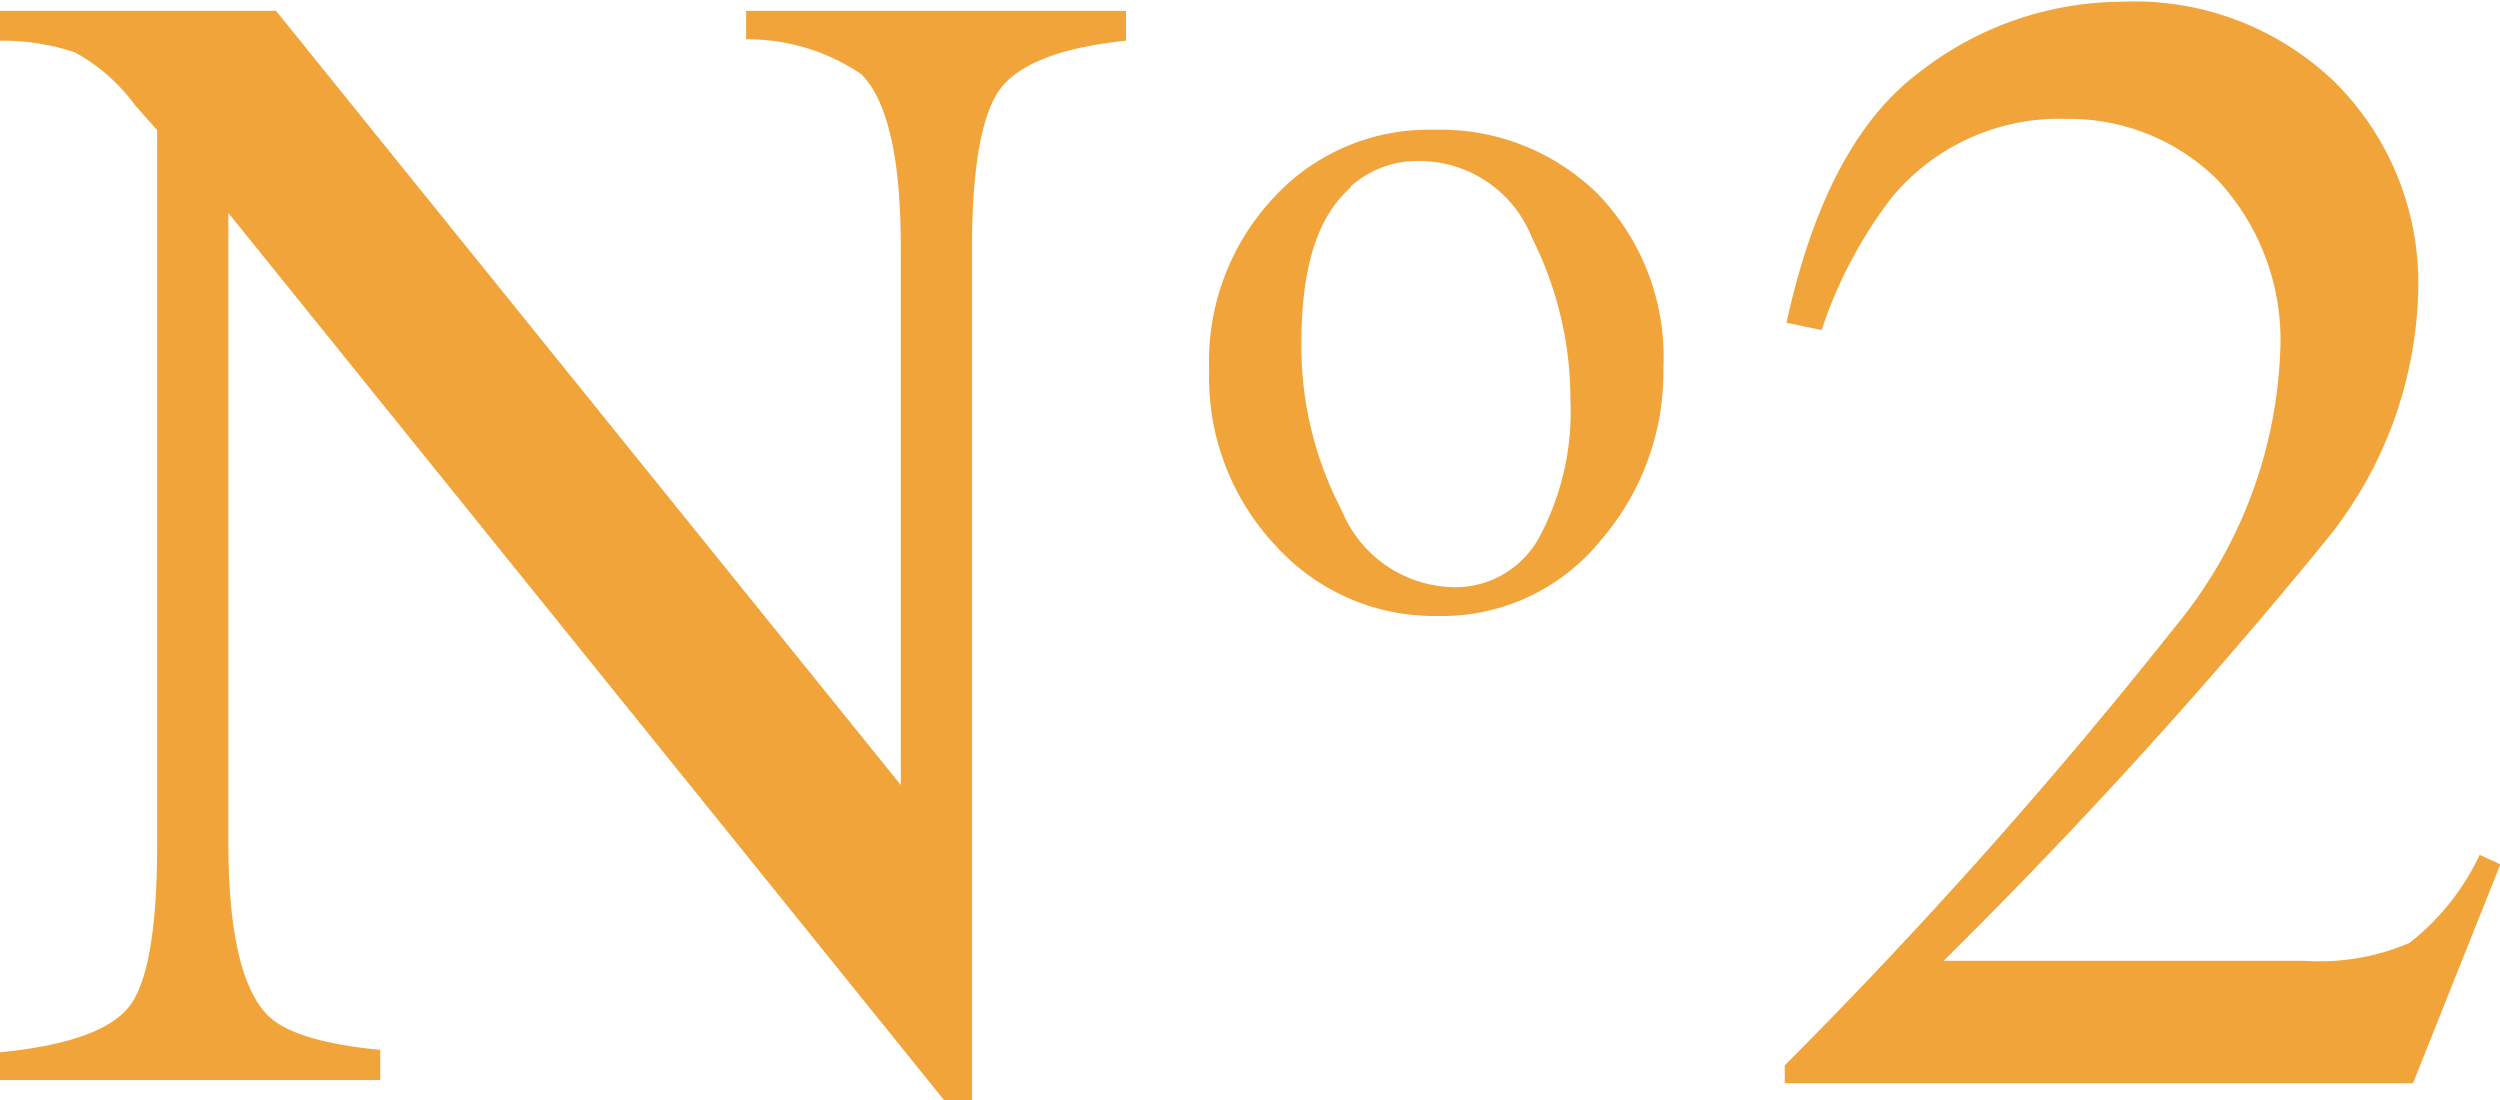
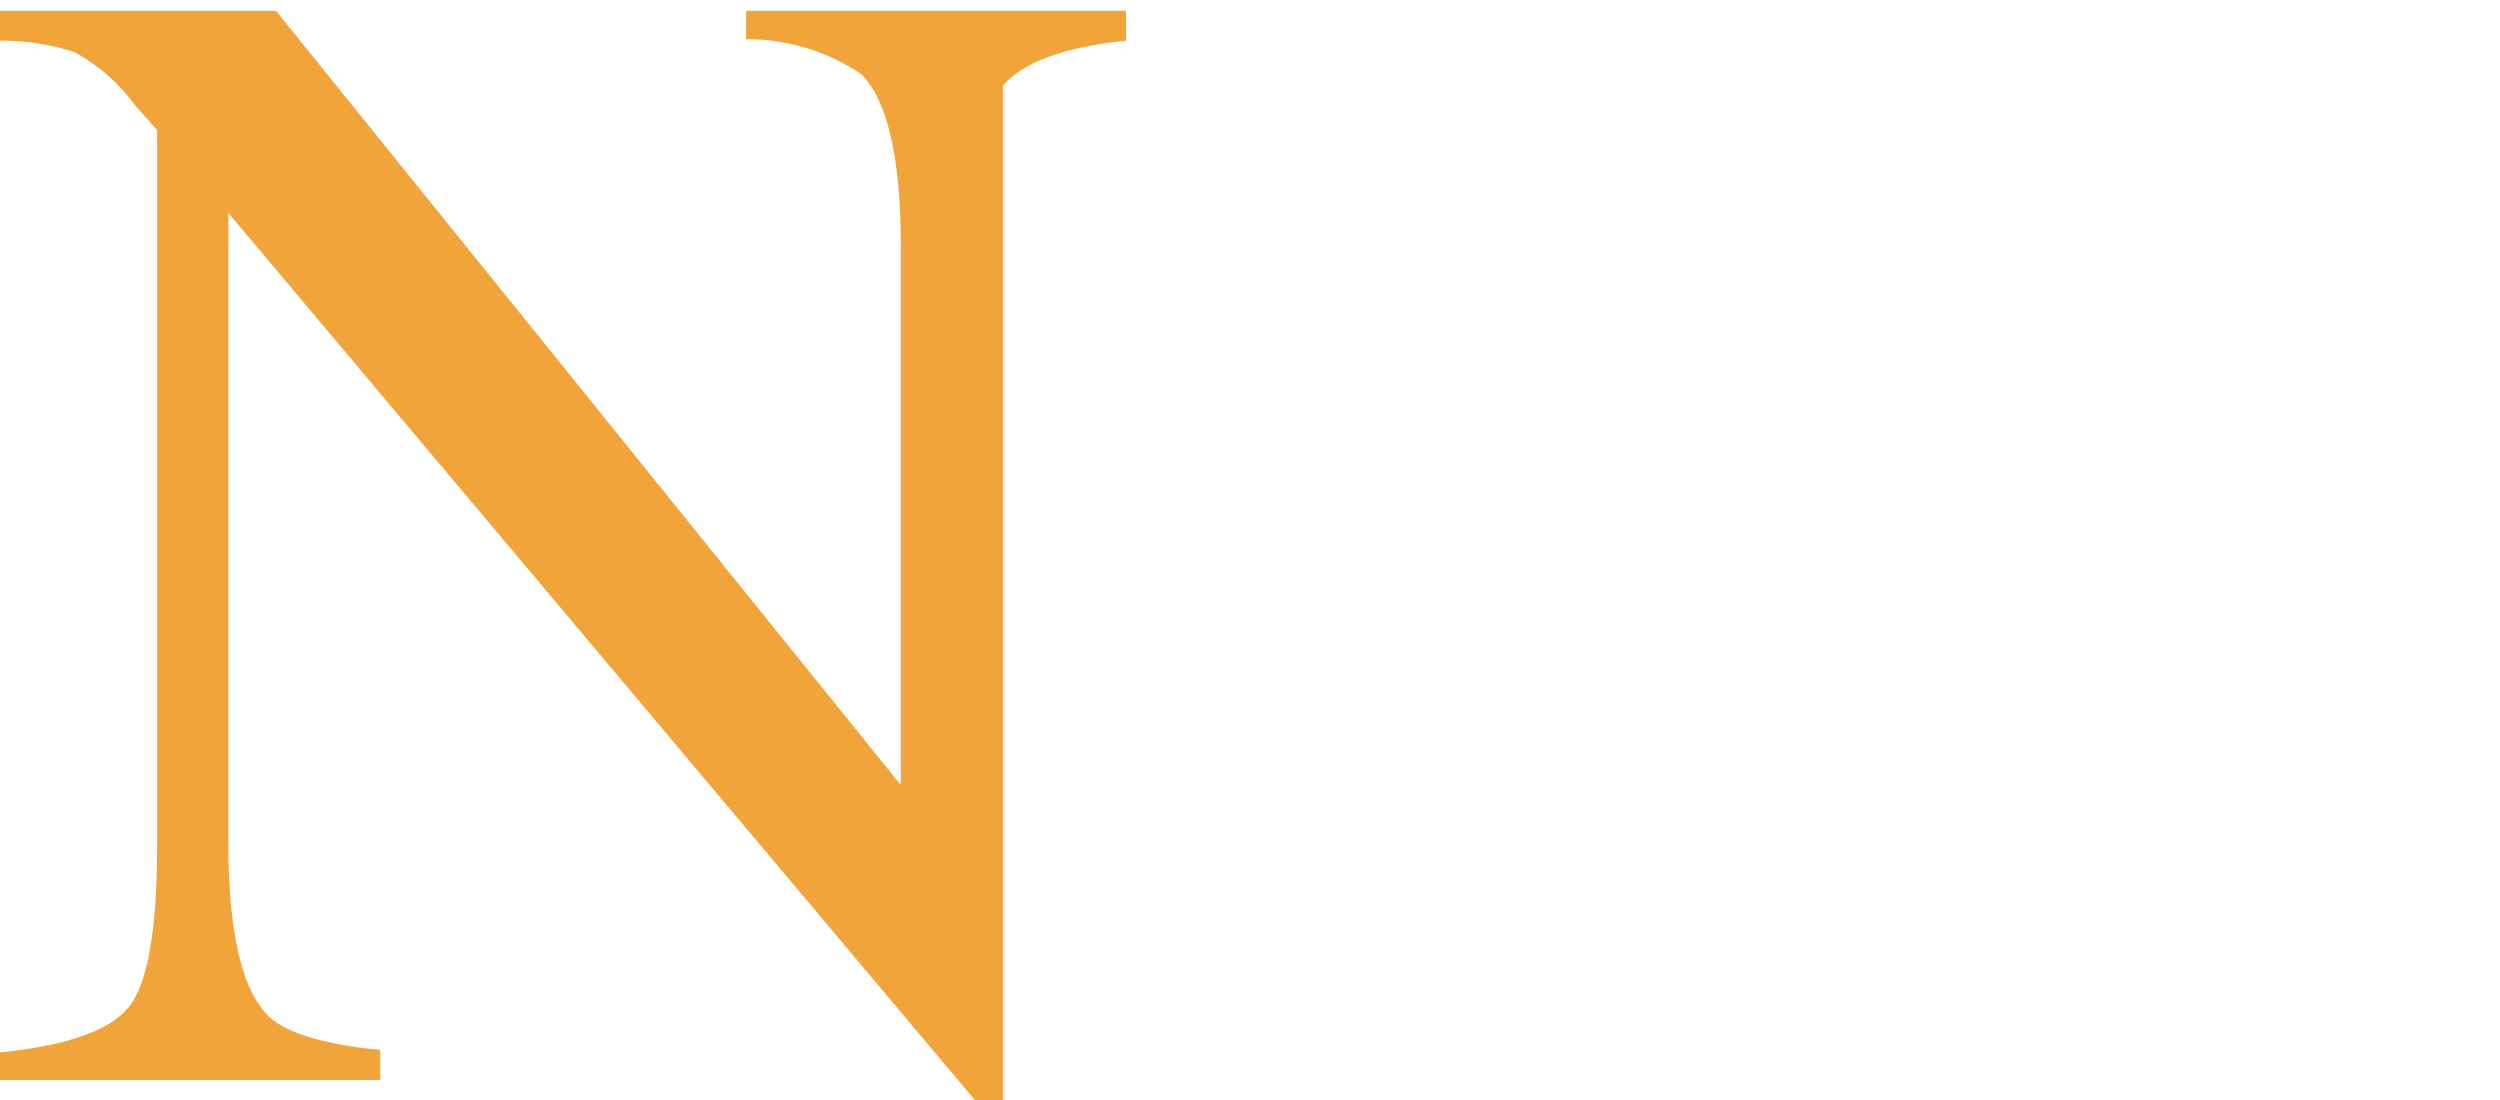
<svg xmlns="http://www.w3.org/2000/svg" viewBox="0 0 71.27 31.37">
  <title>no2</title>
-   <path d="M0,30c1.91-.19,3.13-.62,3.67-1.29s.81-2.21.81-4.65V3.71L3.85,3A5.22,5.22,0,0,0,2.13,1.49,6.57,6.57,0,0,0,0,1.16V.31H7.87L25.68,22.38V7.05c0-2.52-.37-4.17-1.12-4.93a5.76,5.76,0,0,0-3.29-1V.31H32.1v.85c-1.75.18-2.93.61-3.51,1.28s-.88,2.23-.88,4.65V31.37h-.79L6.51,6.07V24q0,3.79,1.11,4.93c.48.5,1.55.84,3.22,1v.86H0Z" fill="#f0a43a" />
-   <path d="M36.25,5.7a6,6,0,0,1,4.64-2,6.38,6.38,0,0,1,4.68,1.85,6.69,6.69,0,0,1,1.85,4.93,7.34,7.34,0,0,1-1.8,4.94A5.81,5.81,0,0,1,41,17.56a6.09,6.09,0,0,1-4.63-2,7,7,0,0,1-1.9-5A6.83,6.83,0,0,1,36.25,5.7m2.27-.37c-1,.87-1.42,2.36-1.42,4.48a10.06,10.06,0,0,0,1.15,4.74,3.52,3.52,0,0,0,3.19,2.19,2.72,2.72,0,0,0,2.46-1.46,7.56,7.56,0,0,0,.87-3.86,10.26,10.26,0,0,0-1.1-4.65,3.45,3.45,0,0,0-3.18-2.18,2.84,2.84,0,0,0-2,.74" fill="#f0a43a" />
-   <path d="M50.88,30.37A146.88,146.88,0,0,0,62,17.88,13.1,13.1,0,0,0,65,10.12a6.7,6.7,0,0,0-1.79-5,6,6,0,0,0-4.28-1.73,6.2,6.2,0,0,0-5,2.24,12.84,12.84,0,0,0-2,3.78l-1-.21c.75-3.43,2-5.81,3.8-7.15a9.43,9.43,0,0,1,5.74-2A8.23,8.23,0,0,1,66.6,2.38a8.08,8.08,0,0,1,2.34,5.83,11.71,11.71,0,0,1-2.53,7.07,152.76,152.76,0,0,1-11,12.11H65.69a6.49,6.49,0,0,0,3-.51,6.89,6.89,0,0,0,2-2.51l.59.27-2.49,6.24H50.88Z" fill="#f0a43a" />
+   <path d="M0,30c1.91-.19,3.13-.62,3.67-1.29s.81-2.21.81-4.65V3.71L3.85,3A5.22,5.22,0,0,0,2.13,1.49,6.57,6.57,0,0,0,0,1.16V.31H7.87L25.68,22.38V7.05c0-2.52-.37-4.17-1.12-4.93a5.76,5.76,0,0,0-3.29-1V.31H32.1v.85c-1.75.18-2.93.61-3.51,1.28V31.37h-.79L6.51,6.07V24q0,3.79,1.11,4.93c.48.5,1.55.84,3.22,1v.86H0Z" fill="#f0a43a" />
</svg>